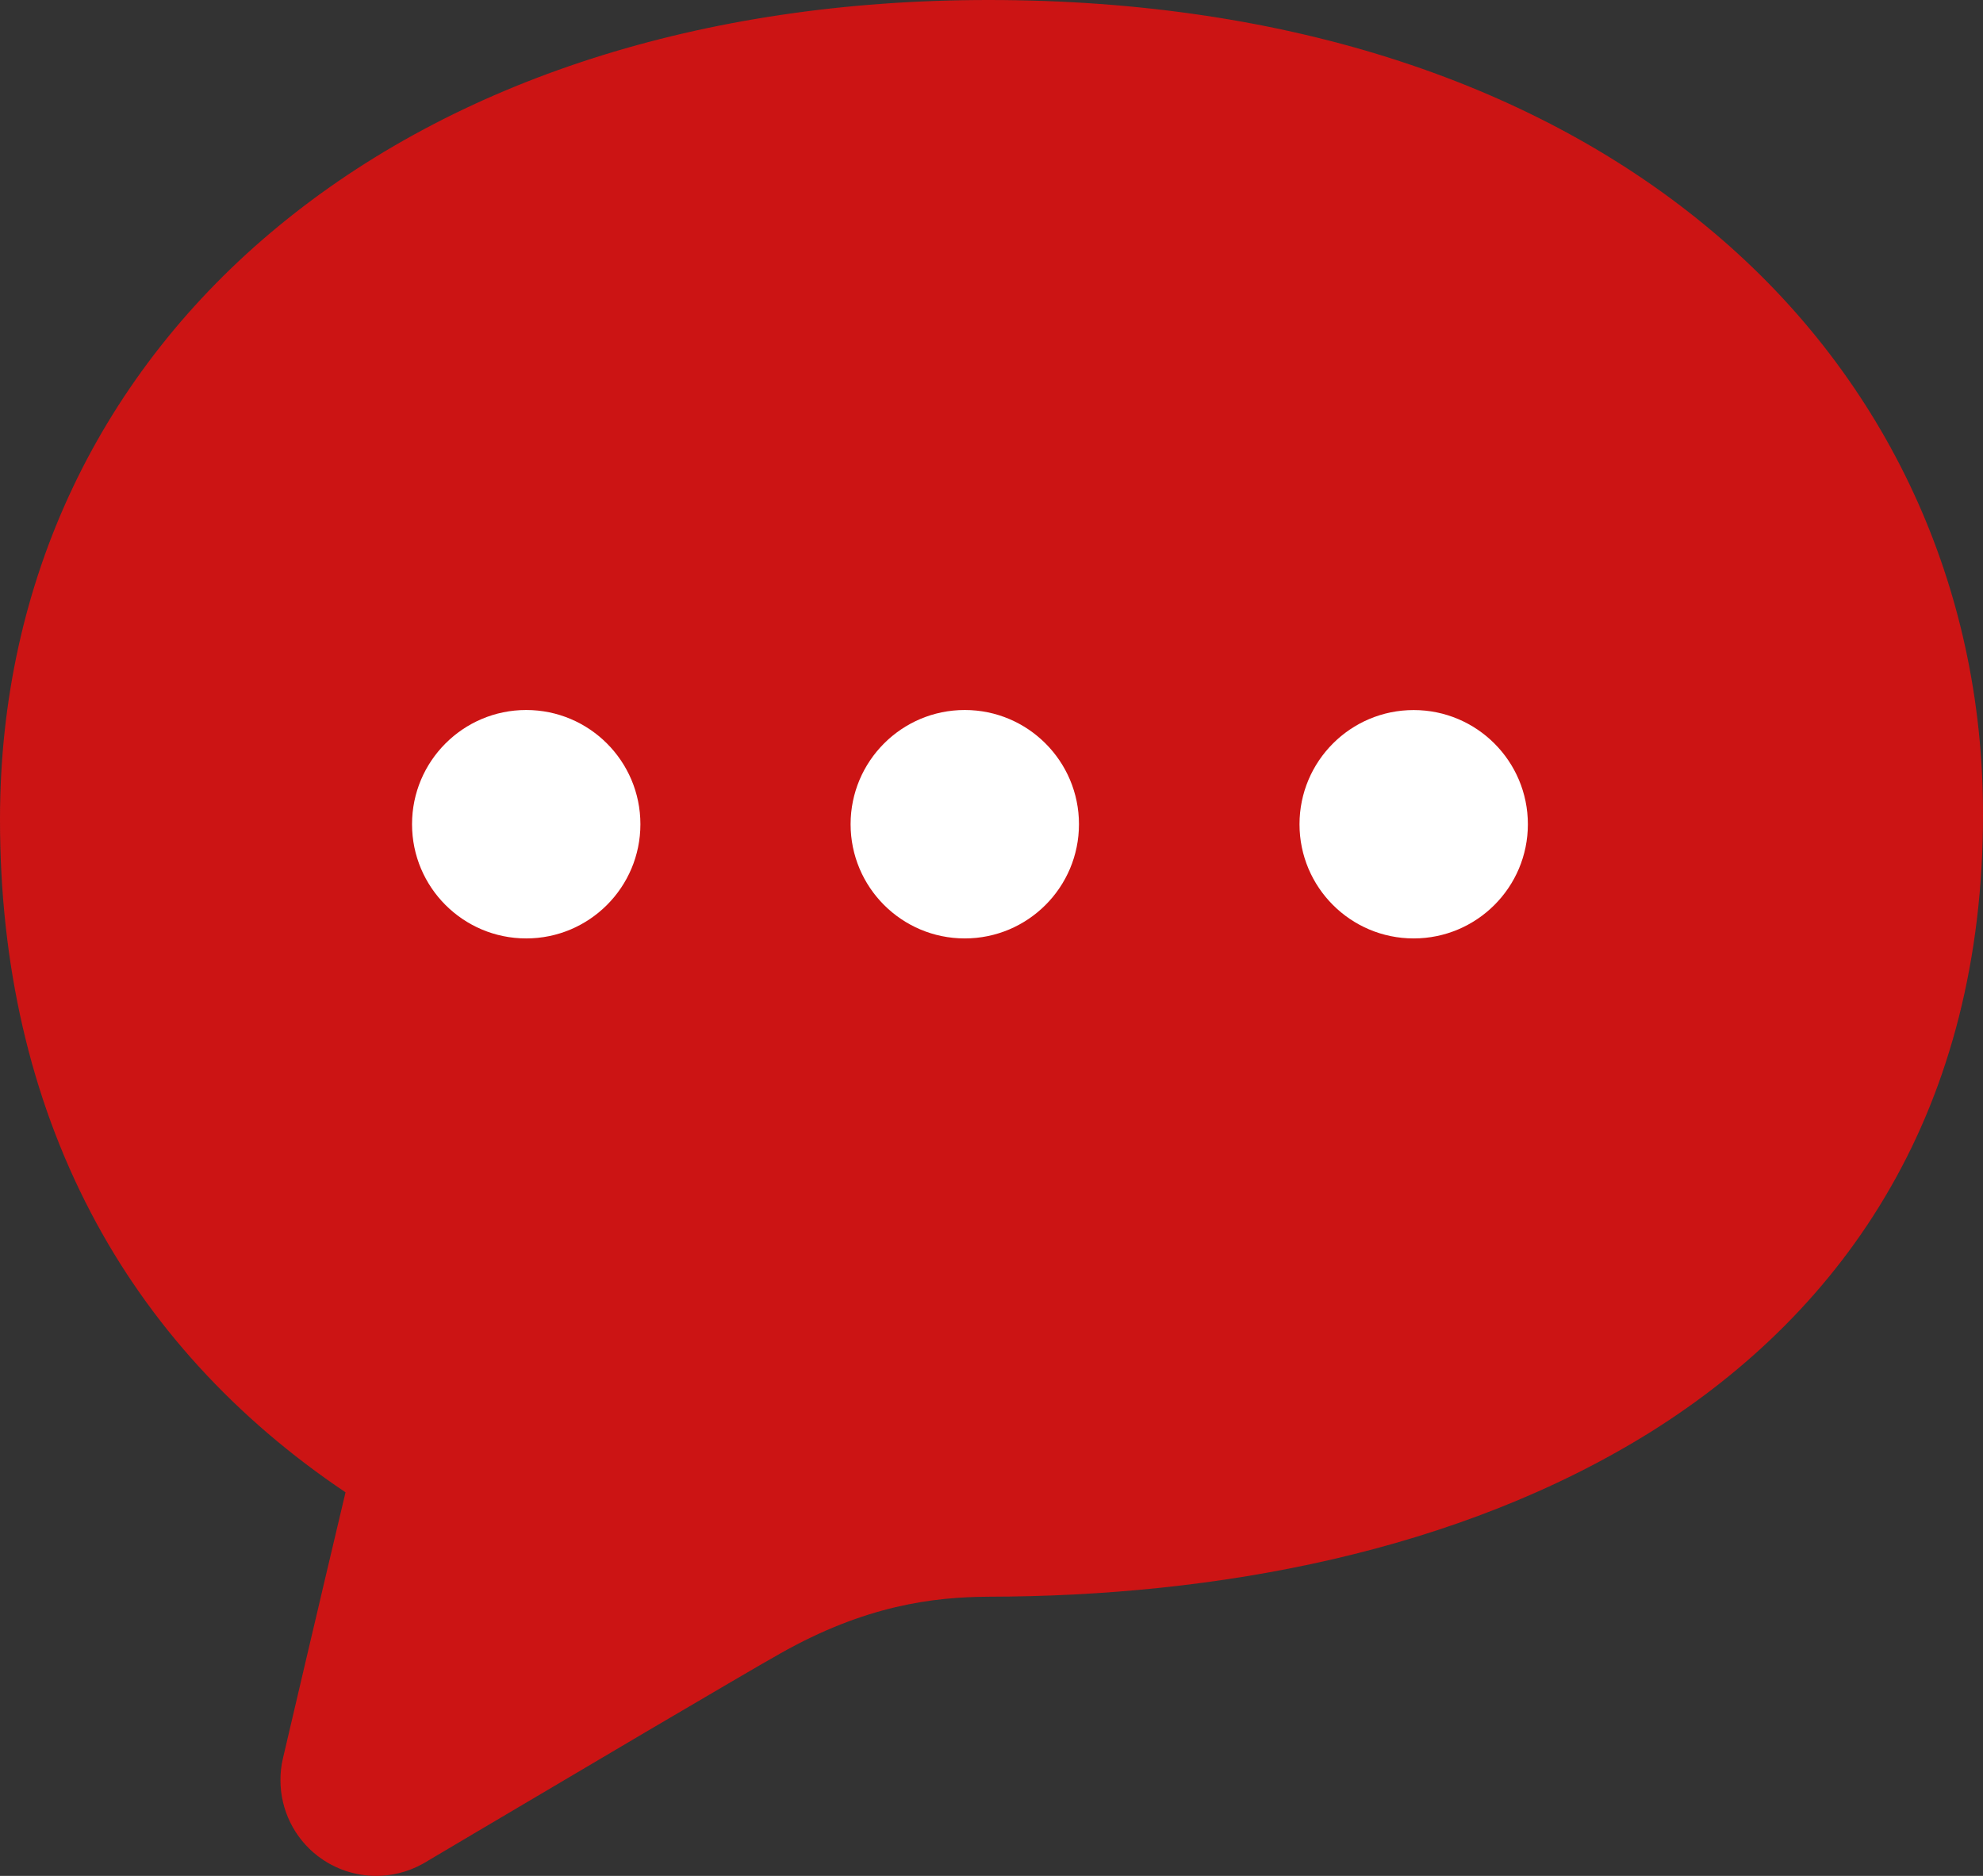
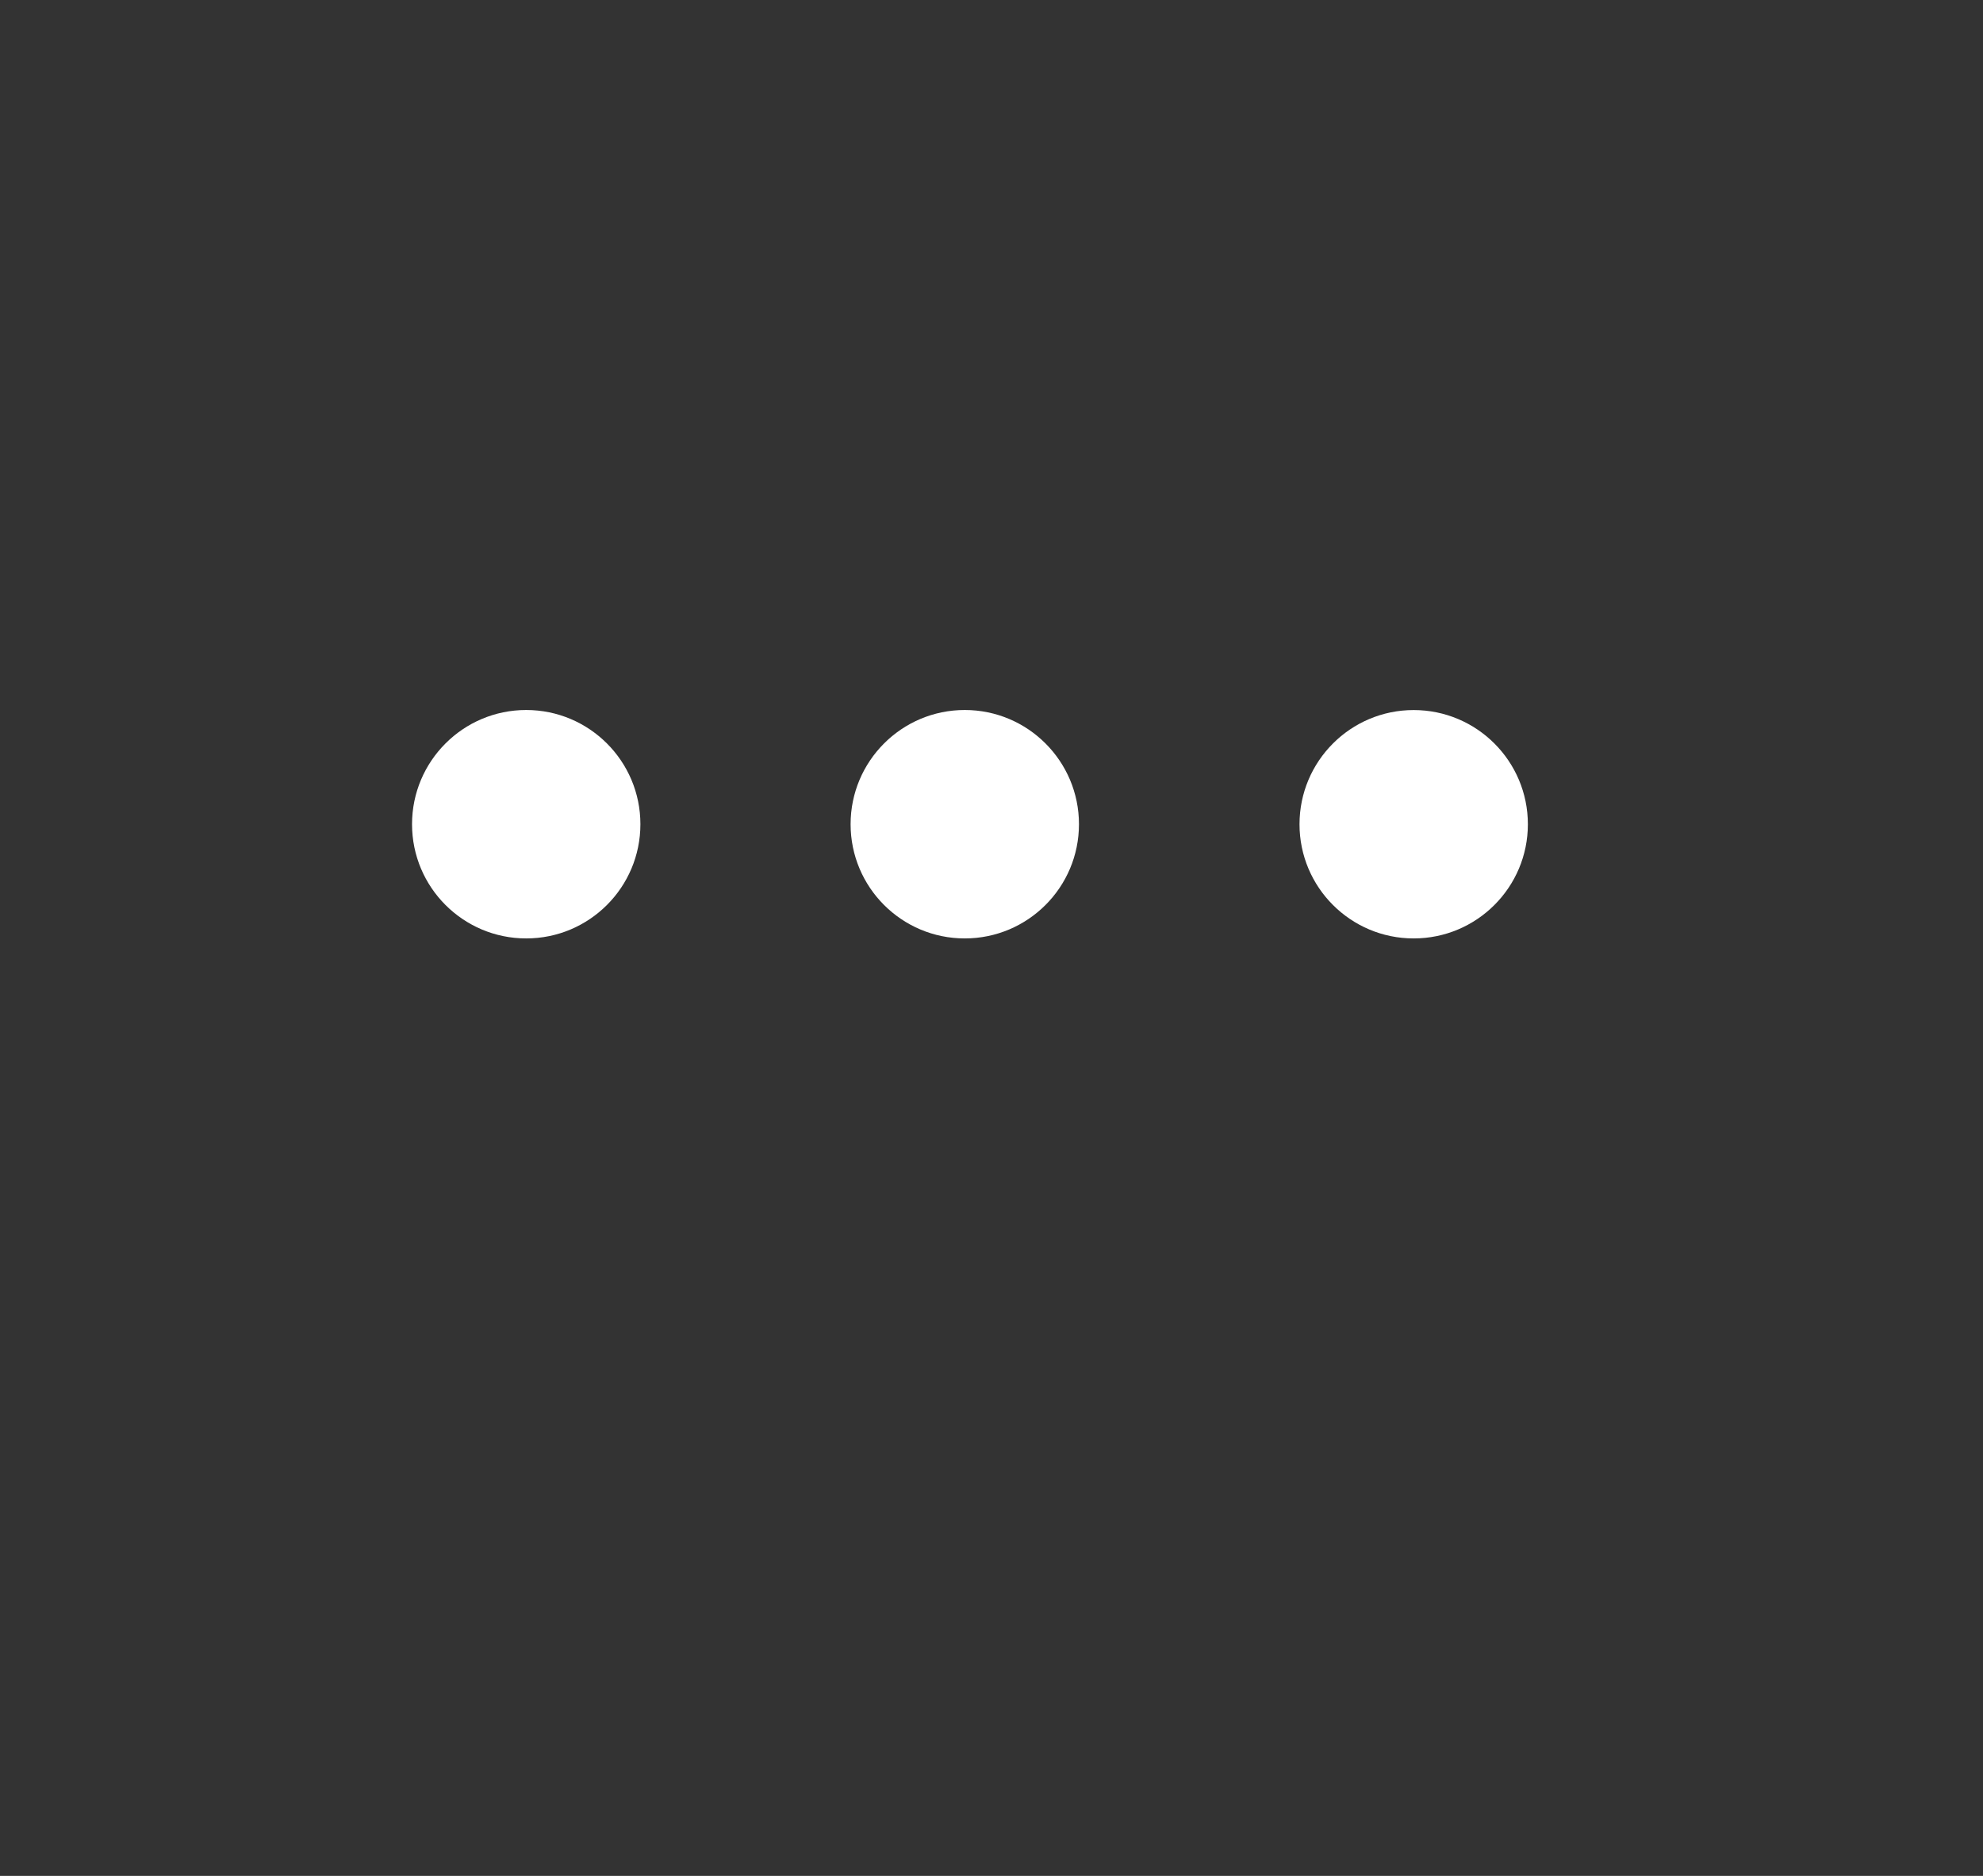
<svg xmlns="http://www.w3.org/2000/svg" width="37" height="35" viewBox="0 0 37 35" fill="none">
  <rect x="0" y="0" width="37" height="35" fill="#333333" stroke="none" />
-   <path d="M31.98 4.341C28.74 1.6 24.107 -0.001 18.442 7.92075e-07C13.066 7.92075e-07 8.476 1.516 5.194 4.222C3.553 5.572 2.248 7.221 1.359 9.095C0.469 10.97 -0.001 13.065 2.99784e-06 15.29C-0.001 17.98 0.561 20.464 1.699 22.632C2.782 24.703 4.394 26.465 6.447 27.843C5.962 29.886 5.279 32.808 5.279 32.808C5.248 32.939 5.232 33.076 5.233 33.214C5.232 33.763 5.487 34.291 5.932 34.632L5.934 34.633C6.252 34.876 6.636 35 7.019 35C7.307 35 7.599 34.93 7.863 34.788L7.889 34.774L7.915 34.759C7.915 34.759 8.282 34.541 8.845 34.208C9.687 33.709 10.972 32.95 12.117 32.275C12.69 31.938 13.228 31.622 13.658 31.371C14.086 31.121 14.415 30.93 14.537 30.863L14.542 30.859L14.55 30.855C16.148 29.949 17.42 29.797 18.442 29.791C22.684 29.785 27.201 28.963 30.809 26.711C32.608 25.583 34.174 24.079 35.275 22.153C36.379 20.229 37.001 17.899 37 15.203C37.008 10.962 35.223 7.076 31.98 4.341Z" fill="#CC1414" />
  <path d="M26.377 13.248C25.201 13.248 24.247 14.202 24.247 15.379C24.247 16.555 25.201 17.509 26.377 17.509C27.554 17.509 28.508 16.555 28.508 15.379C28.508 14.202 27.554 13.248 26.377 13.248Z" fill="white" />
  <path d="M18.001 13.247C16.825 13.247 15.871 14.202 15.871 15.378C15.871 16.555 16.825 17.509 18.001 17.509C19.178 17.509 20.132 16.555 20.132 15.378C20.132 14.202 19.178 13.247 18.001 13.247Z" fill="white" />
  <path d="M9.818 13.247C8.642 13.247 7.688 14.202 7.688 15.378C7.688 16.555 8.642 17.509 9.818 17.509C10.995 17.509 11.949 16.555 11.949 15.378C11.949 14.202 10.995 13.247 9.818 13.247Z" fill="white" />
</svg>